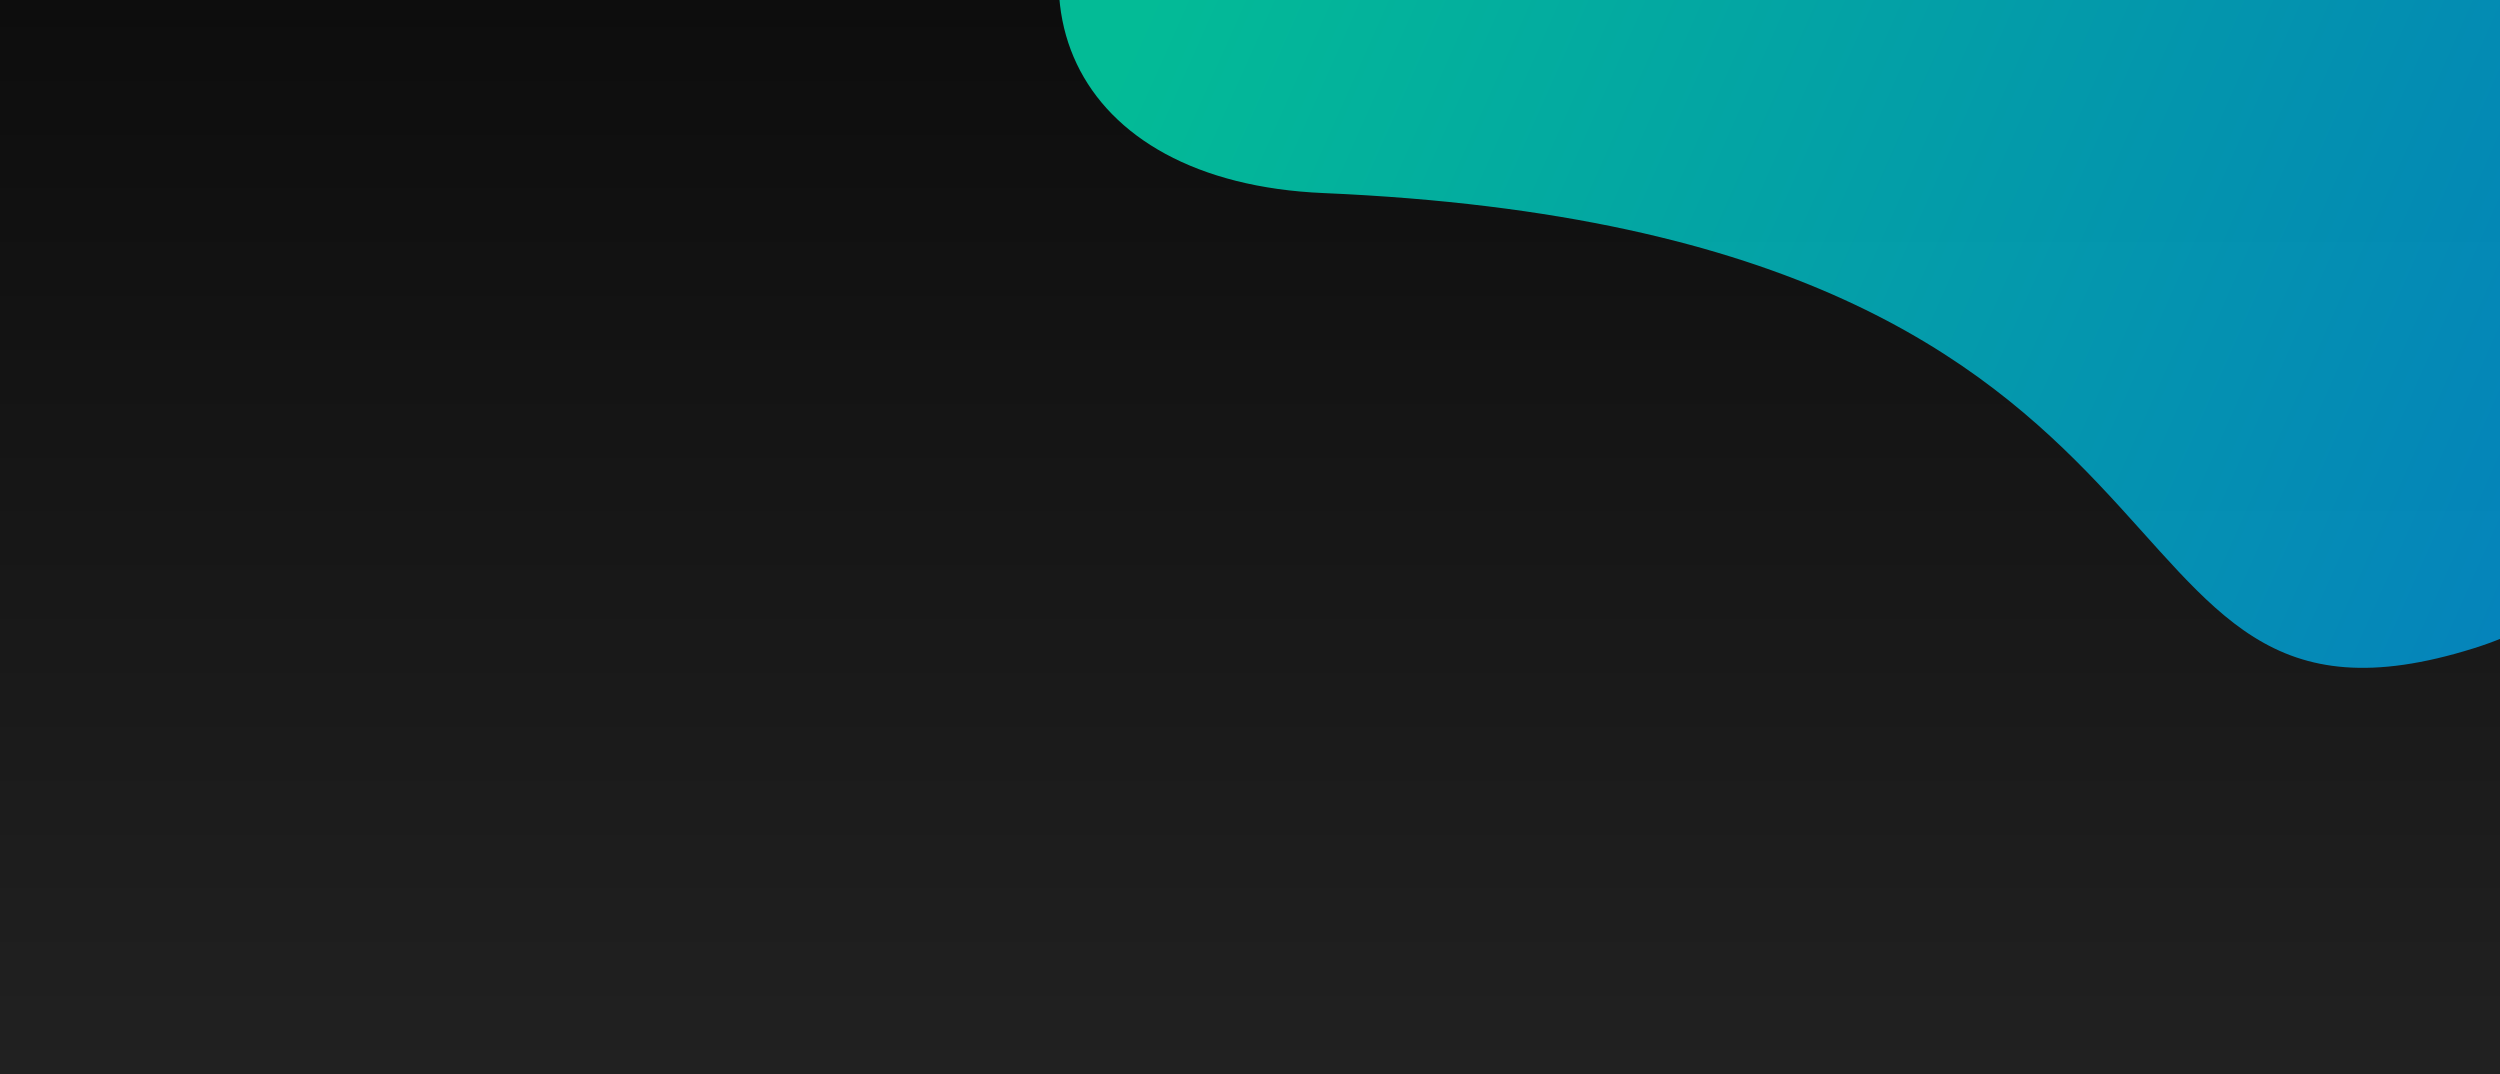
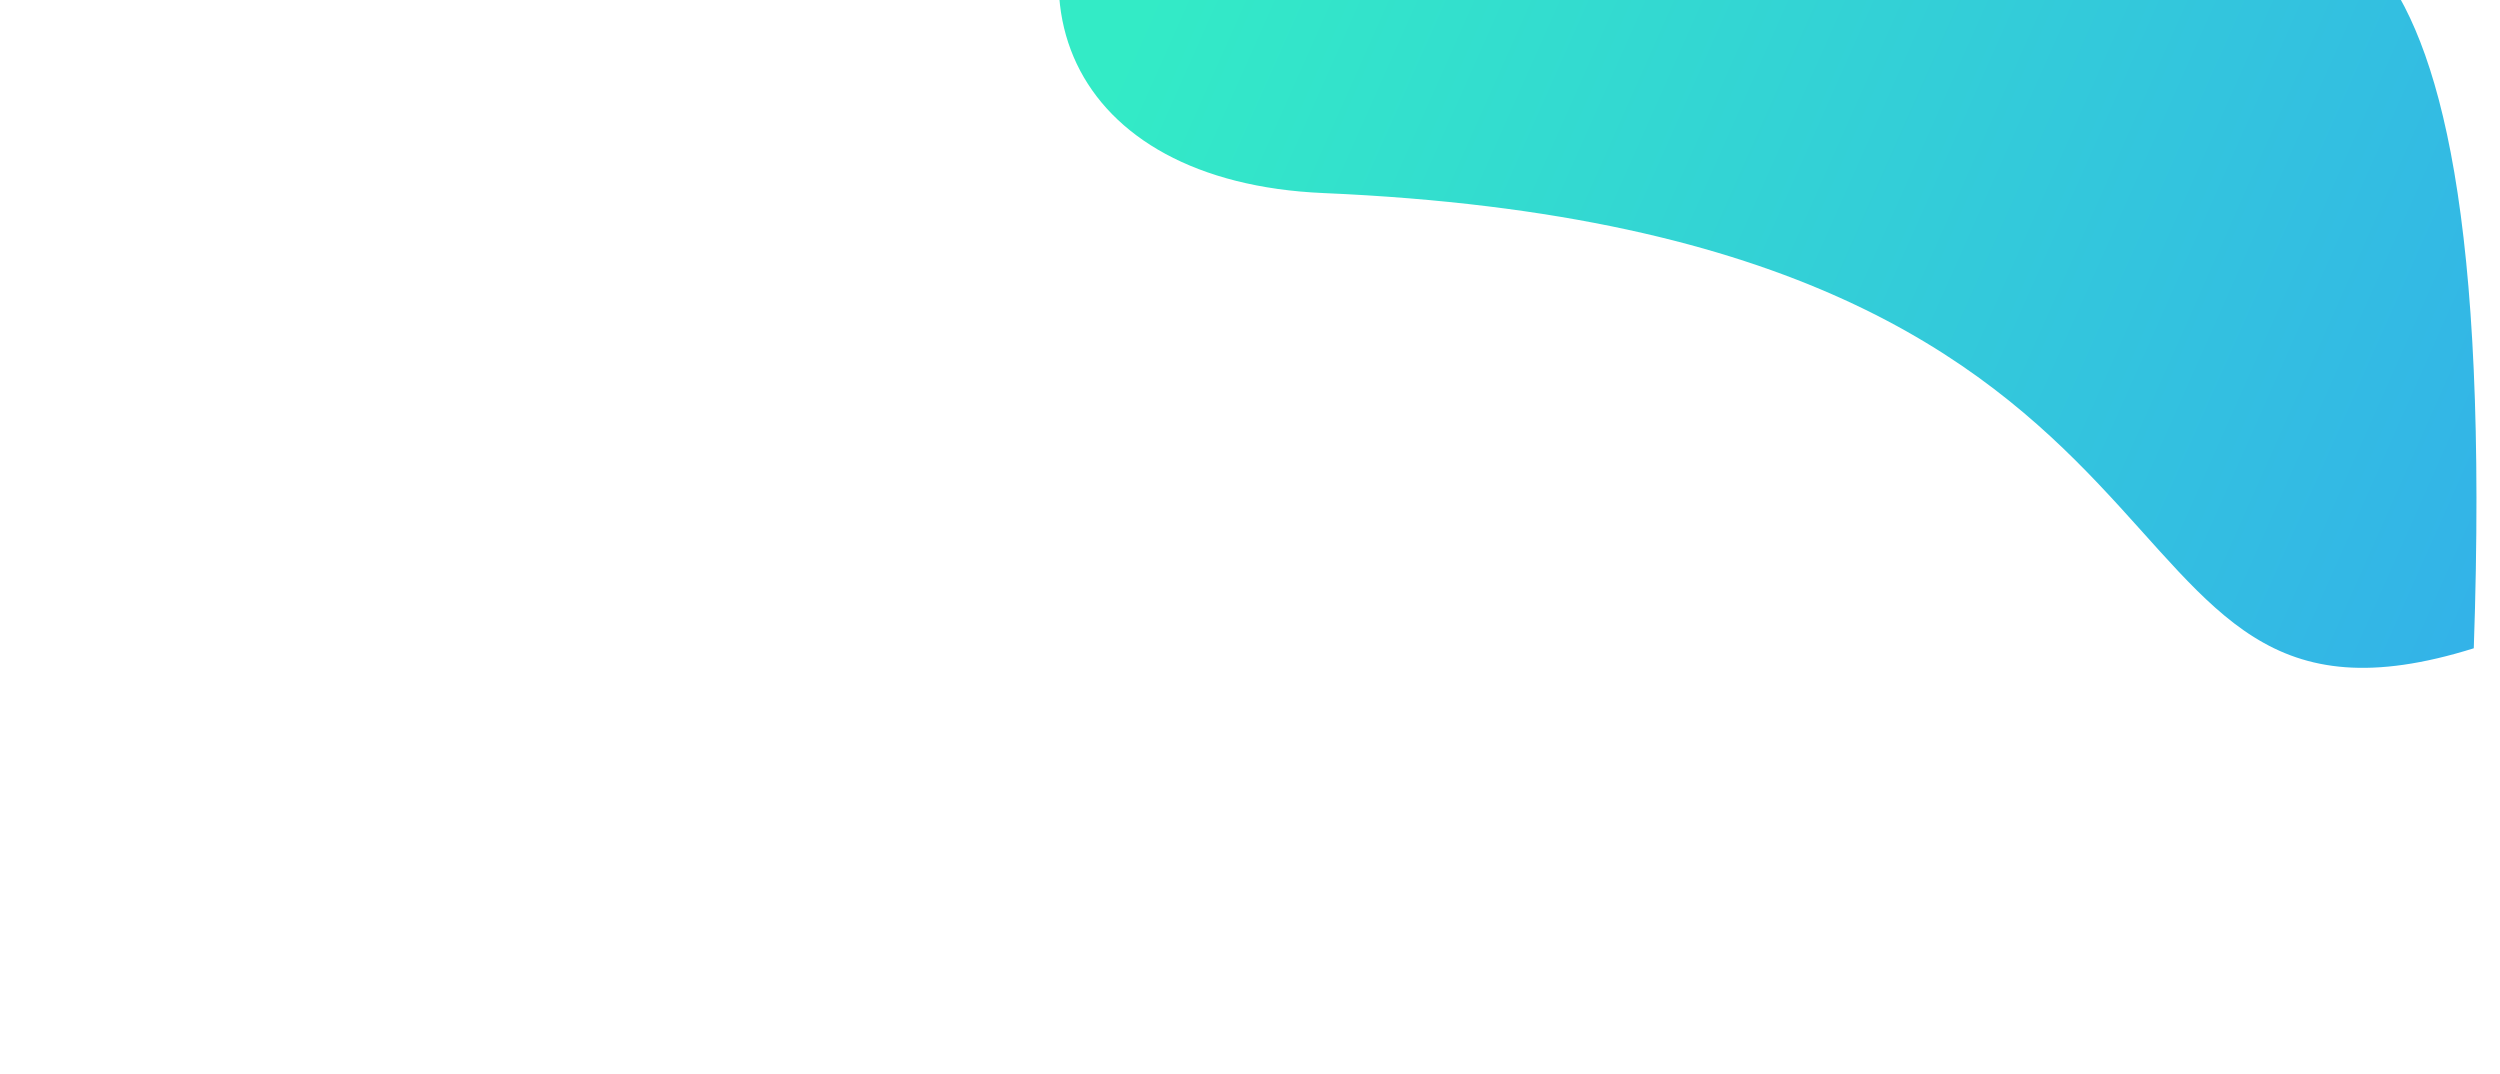
<svg xmlns="http://www.w3.org/2000/svg" width="356" height="153" viewBox="0 0 356 153" fill="none">
  <g clip-path="url(#clip0_88_328)">
-     <rect width="356" height="161" fill="url(#paint0_linear_88_328)" />
    <g filter="url(#filter0_f_88_328)">
-       <path d="M352.266 92.315C397.12 78.274 371.759 21.466 364.133 -4.639C356.508 -30.744 324.329 -7.838 311.989 -19.182C299.649 -30.525 318.149 -71.694 278.726 -86.38C239.304 -101.066 245.063 -43.96 226.098 -38.187C207.132 -32.414 180.834 -56.059 160.59 -28.681C140.345 -1.303 152.173 25.951 188.491 27.494C322.74 33.27 293.896 110.584 352.266 92.315Z" fill="url(#paint1_linear_88_328)" fill-opacity="0.8" />
+       <path d="M352.266 92.315C356.508 -30.744 324.329 -7.838 311.989 -19.182C299.649 -30.525 318.149 -71.694 278.726 -86.38C239.304 -101.066 245.063 -43.96 226.098 -38.187C207.132 -32.414 180.834 -56.059 160.59 -28.681C140.345 -1.303 152.173 25.951 188.491 27.494C322.74 33.27 293.896 110.584 352.266 92.315Z" fill="url(#paint1_linear_88_328)" fill-opacity="0.8" />
    </g>
  </g>
  <defs>
    <filter id="filter0_f_88_328" x="140.753" y="-98.786" width="247.432" height="203.888" filterUnits="userSpaceOnUse" color-interpolation-filters="sRGB">
      <feFlood flood-opacity="0" result="BackgroundImageFix" />
      <feBlend mode="normal" in="SourceGraphic" in2="BackgroundImageFix" result="shape" />
      <feGaussianBlur stdDeviation="5" result="effect1_foregroundBlur_88_328" />
    </filter>
    <linearGradient id="paint0_linear_88_328" x1="178" y1="0" x2="178" y2="161" gradientUnits="userSpaceOnUse">
      <stop stop-color="#0D0D0D" />
      <stop offset="1" stop-color="#222222" />
    </linearGradient>
    <linearGradient id="paint1_linear_88_328" x1="150.463" y1="-4.923" x2="355.649" y2="86.25" gradientUnits="userSpaceOnUse">
      <stop offset="0.061" stop-color="#00E6B8" />
      <stop offset="1" stop-color="#009FE3" />
    </linearGradient>
    <clipPath id="clip0_88_328">
      <rect width="356" height="153" fill="white" />
    </clipPath>
  </defs>
</svg>